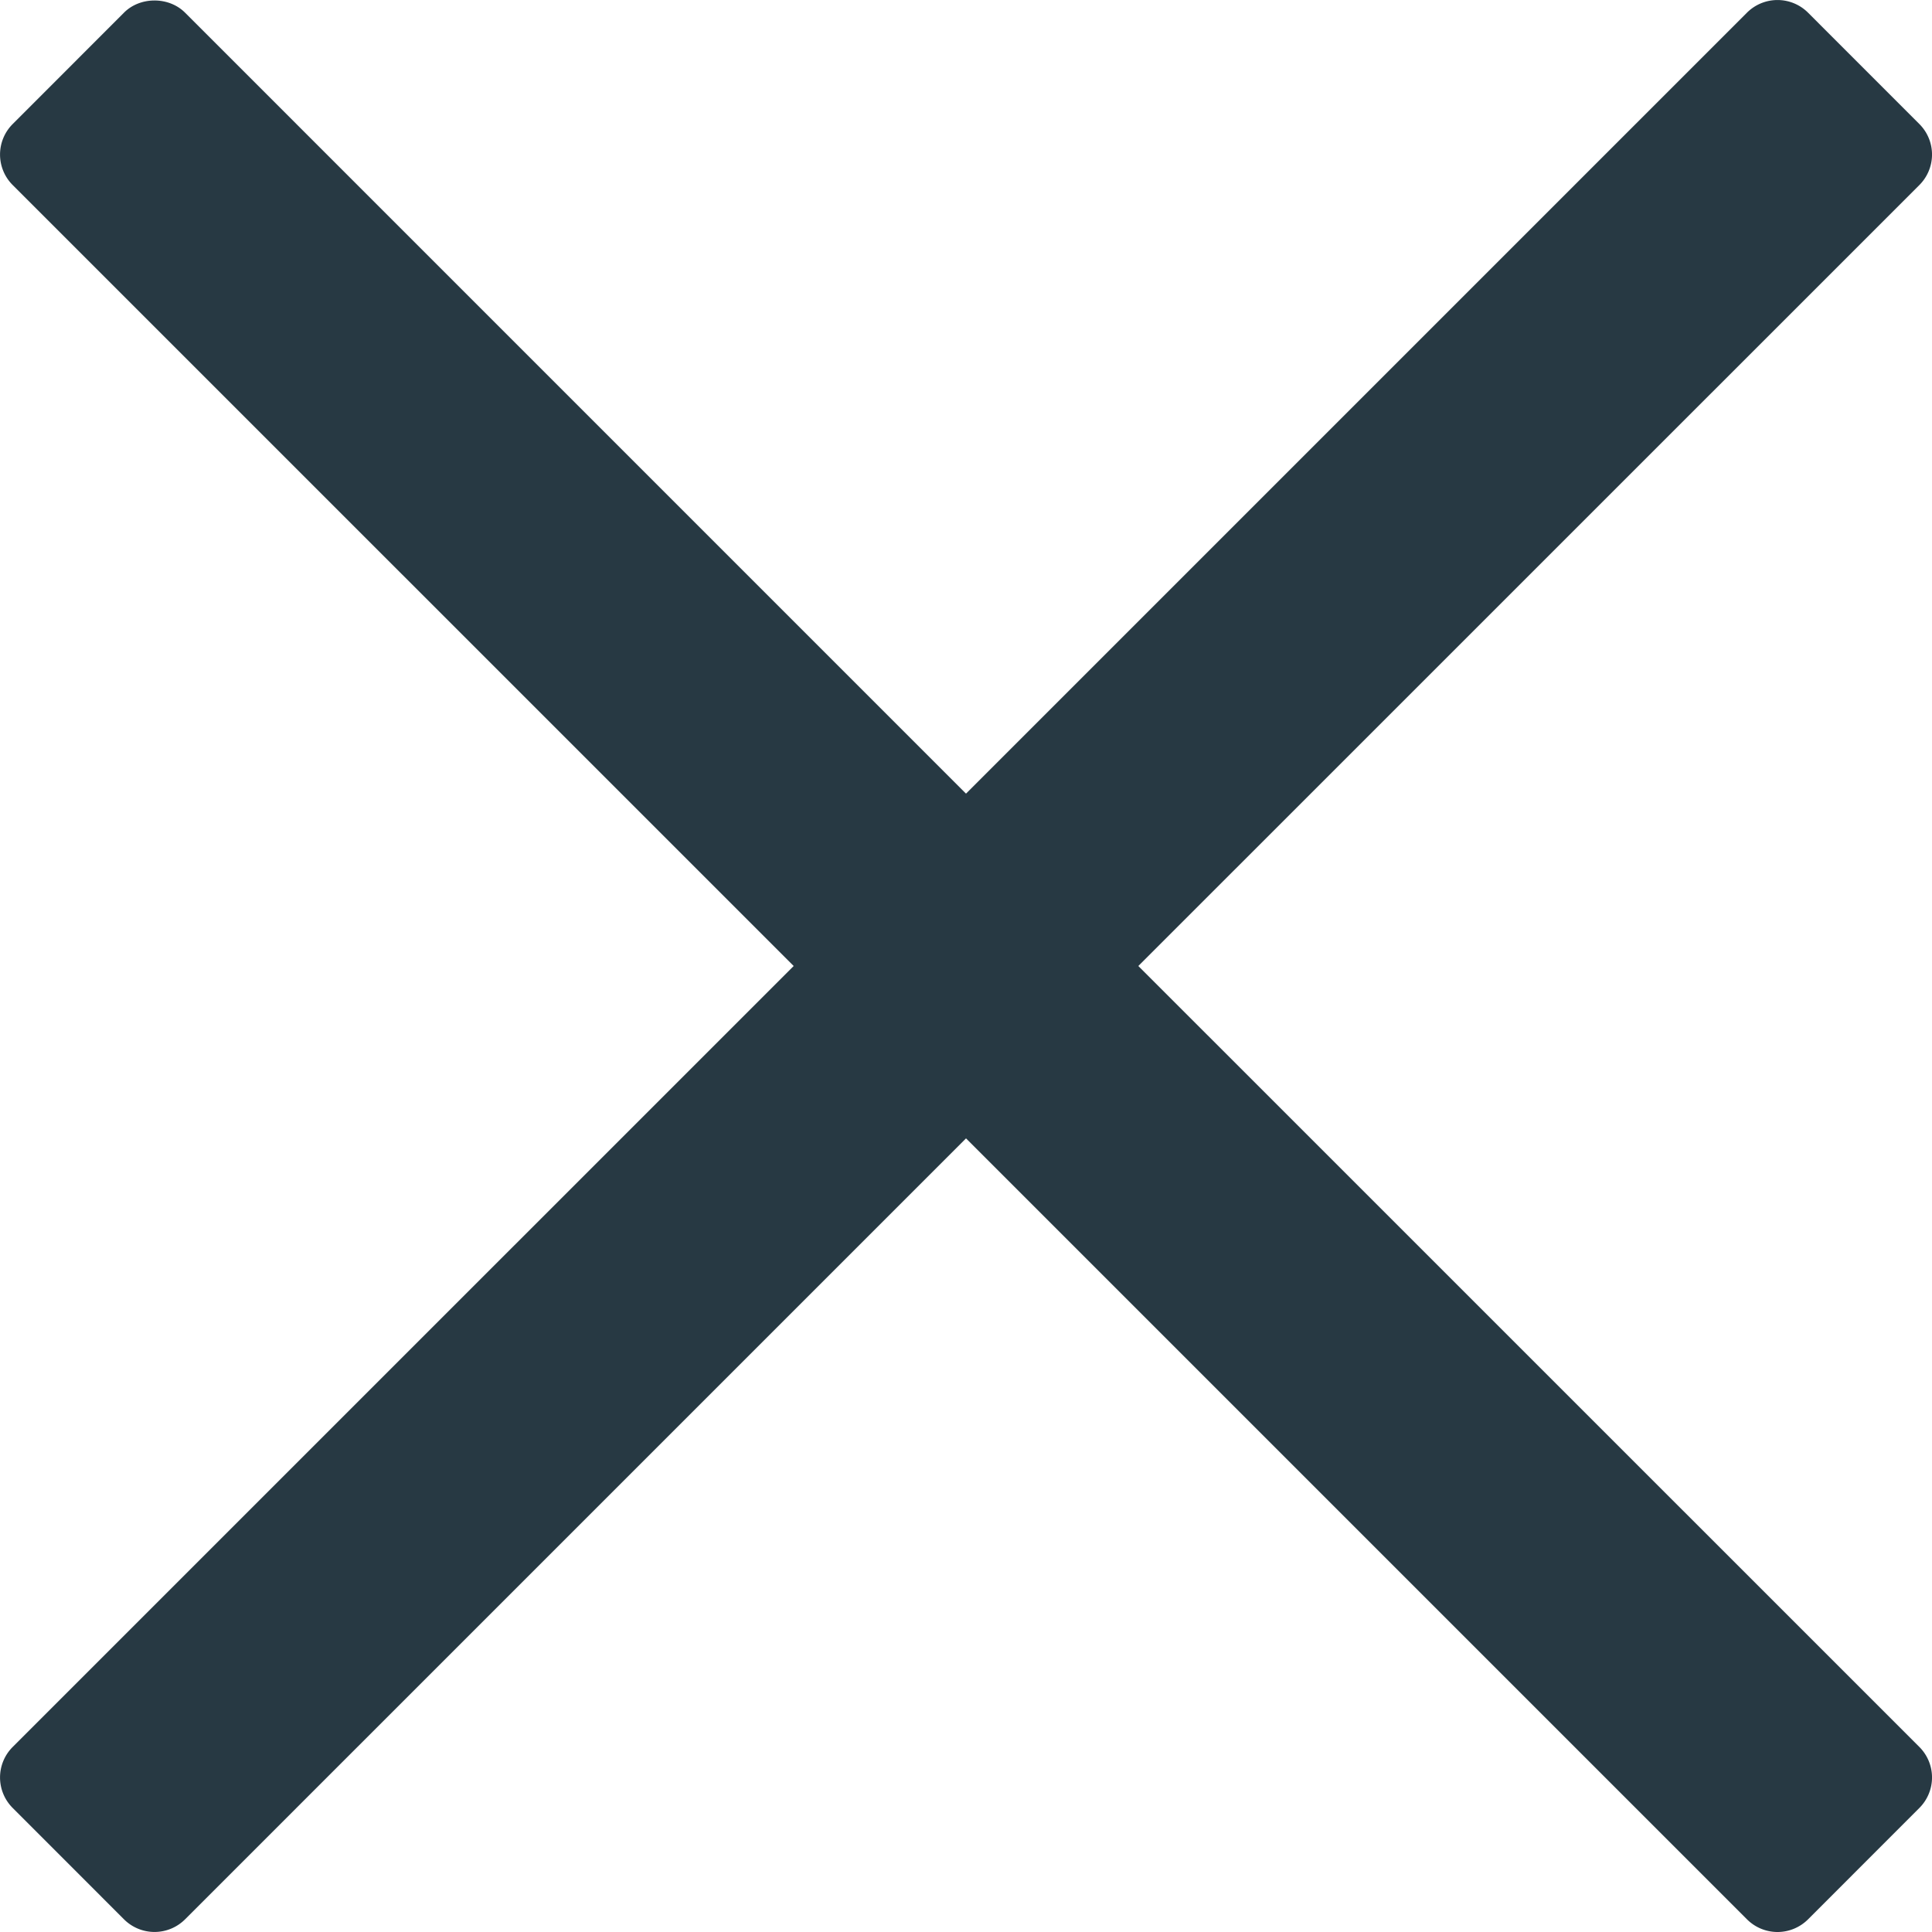
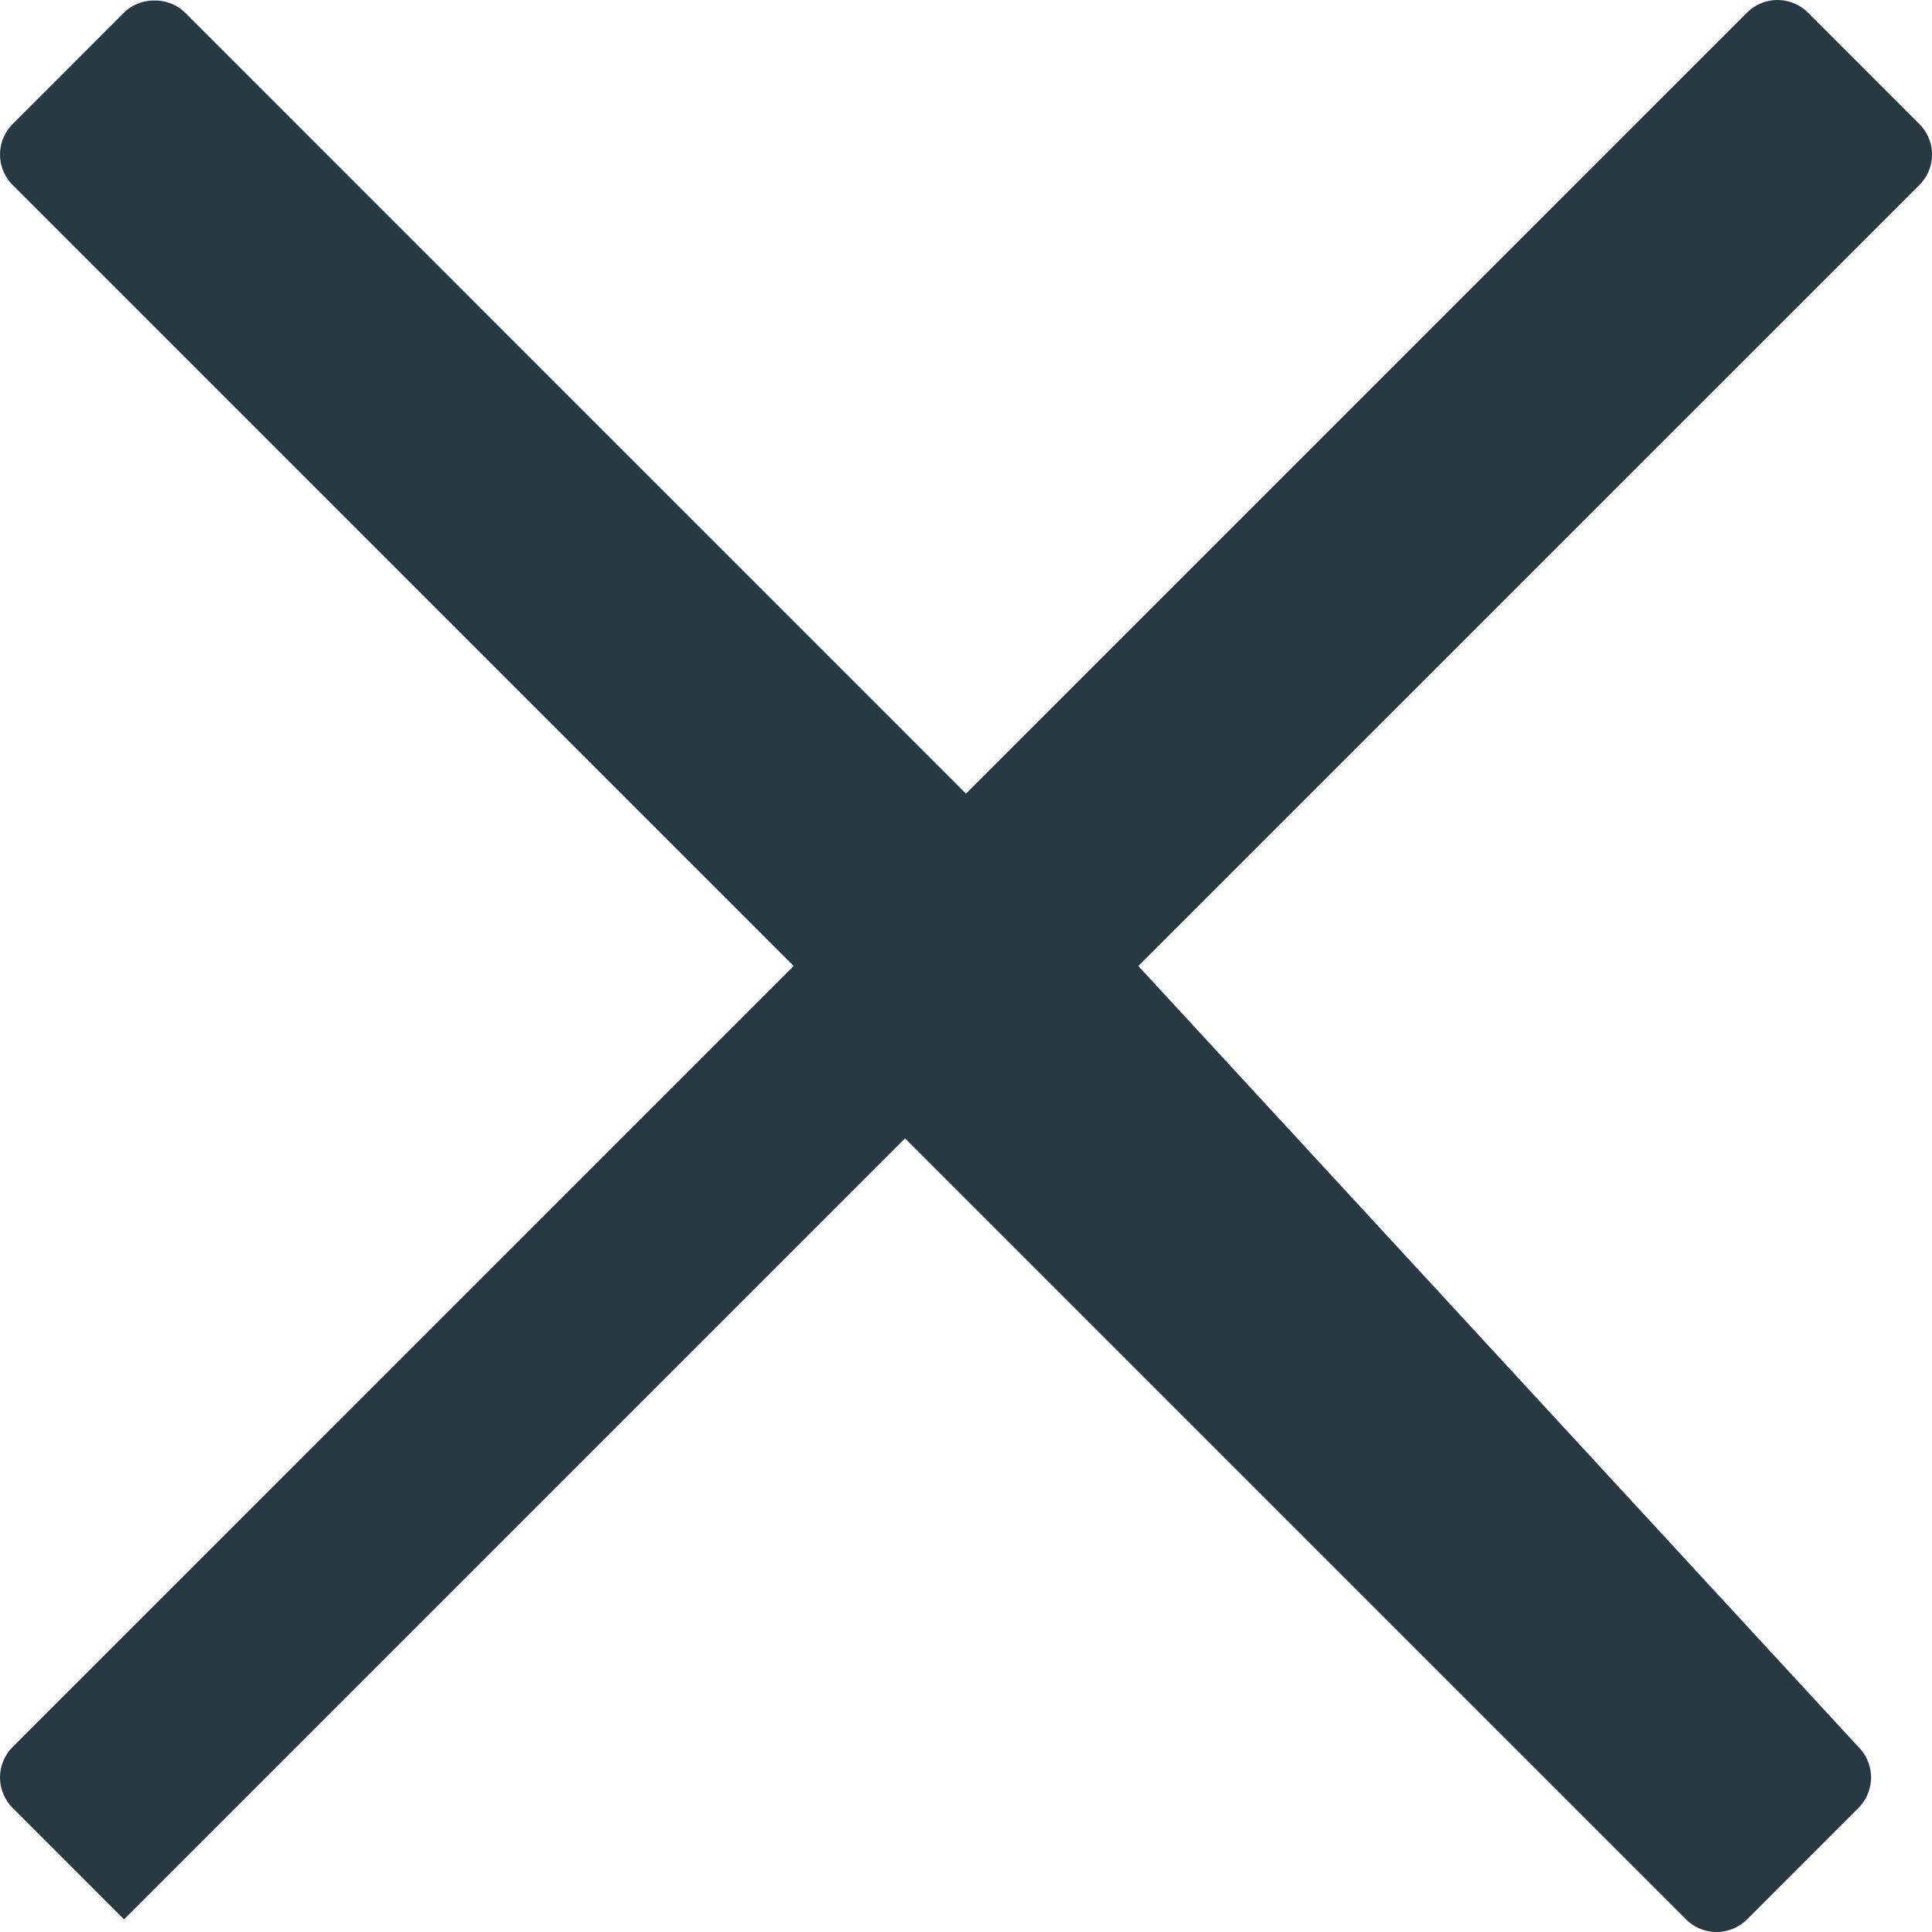
<svg xmlns="http://www.w3.org/2000/svg" width="23" height="23" viewBox="0 0 94.926 94.926" fill="#273943">
-   <path d="M55.93 47.463L94.307 9.09a2.118 2.118 0 0 0 0-2.994L88.833.62a2.123 2.123 0 0 0-2.996 0L47.463 38.994 9.09.62c-.796-.795-2.203-.794-2.996 0L.622 6.096a2.117 2.117 0 0 0 0 2.994l38.374 38.373L.622 85.836a2.117 2.117 0 0 0 0 2.994l5.473 5.476a2.123 2.123 0 0 0 2.995 0l38.374-38.374 38.374 38.374c.397.396.937.62 1.498.62s1.1-.224 1.498-.62l5.473-5.476a2.118 2.118 0 0 0 0-2.994L55.93 47.463z" />
+   <path d="M55.93 47.463L94.307 9.09a2.118 2.118 0 0 0 0-2.994L88.833.62a2.123 2.123 0 0 0-2.996 0L47.463 38.994 9.09.62c-.796-.795-2.203-.794-2.996 0L.622 6.096a2.117 2.117 0 0 0 0 2.994l38.374 38.373L.622 85.836a2.117 2.117 0 0 0 0 2.994l5.473 5.476l38.374-38.374 38.374 38.374c.397.396.937.62 1.498.62s1.1-.224 1.498-.62l5.473-5.476a2.118 2.118 0 0 0 0-2.994L55.93 47.463z" />
</svg>